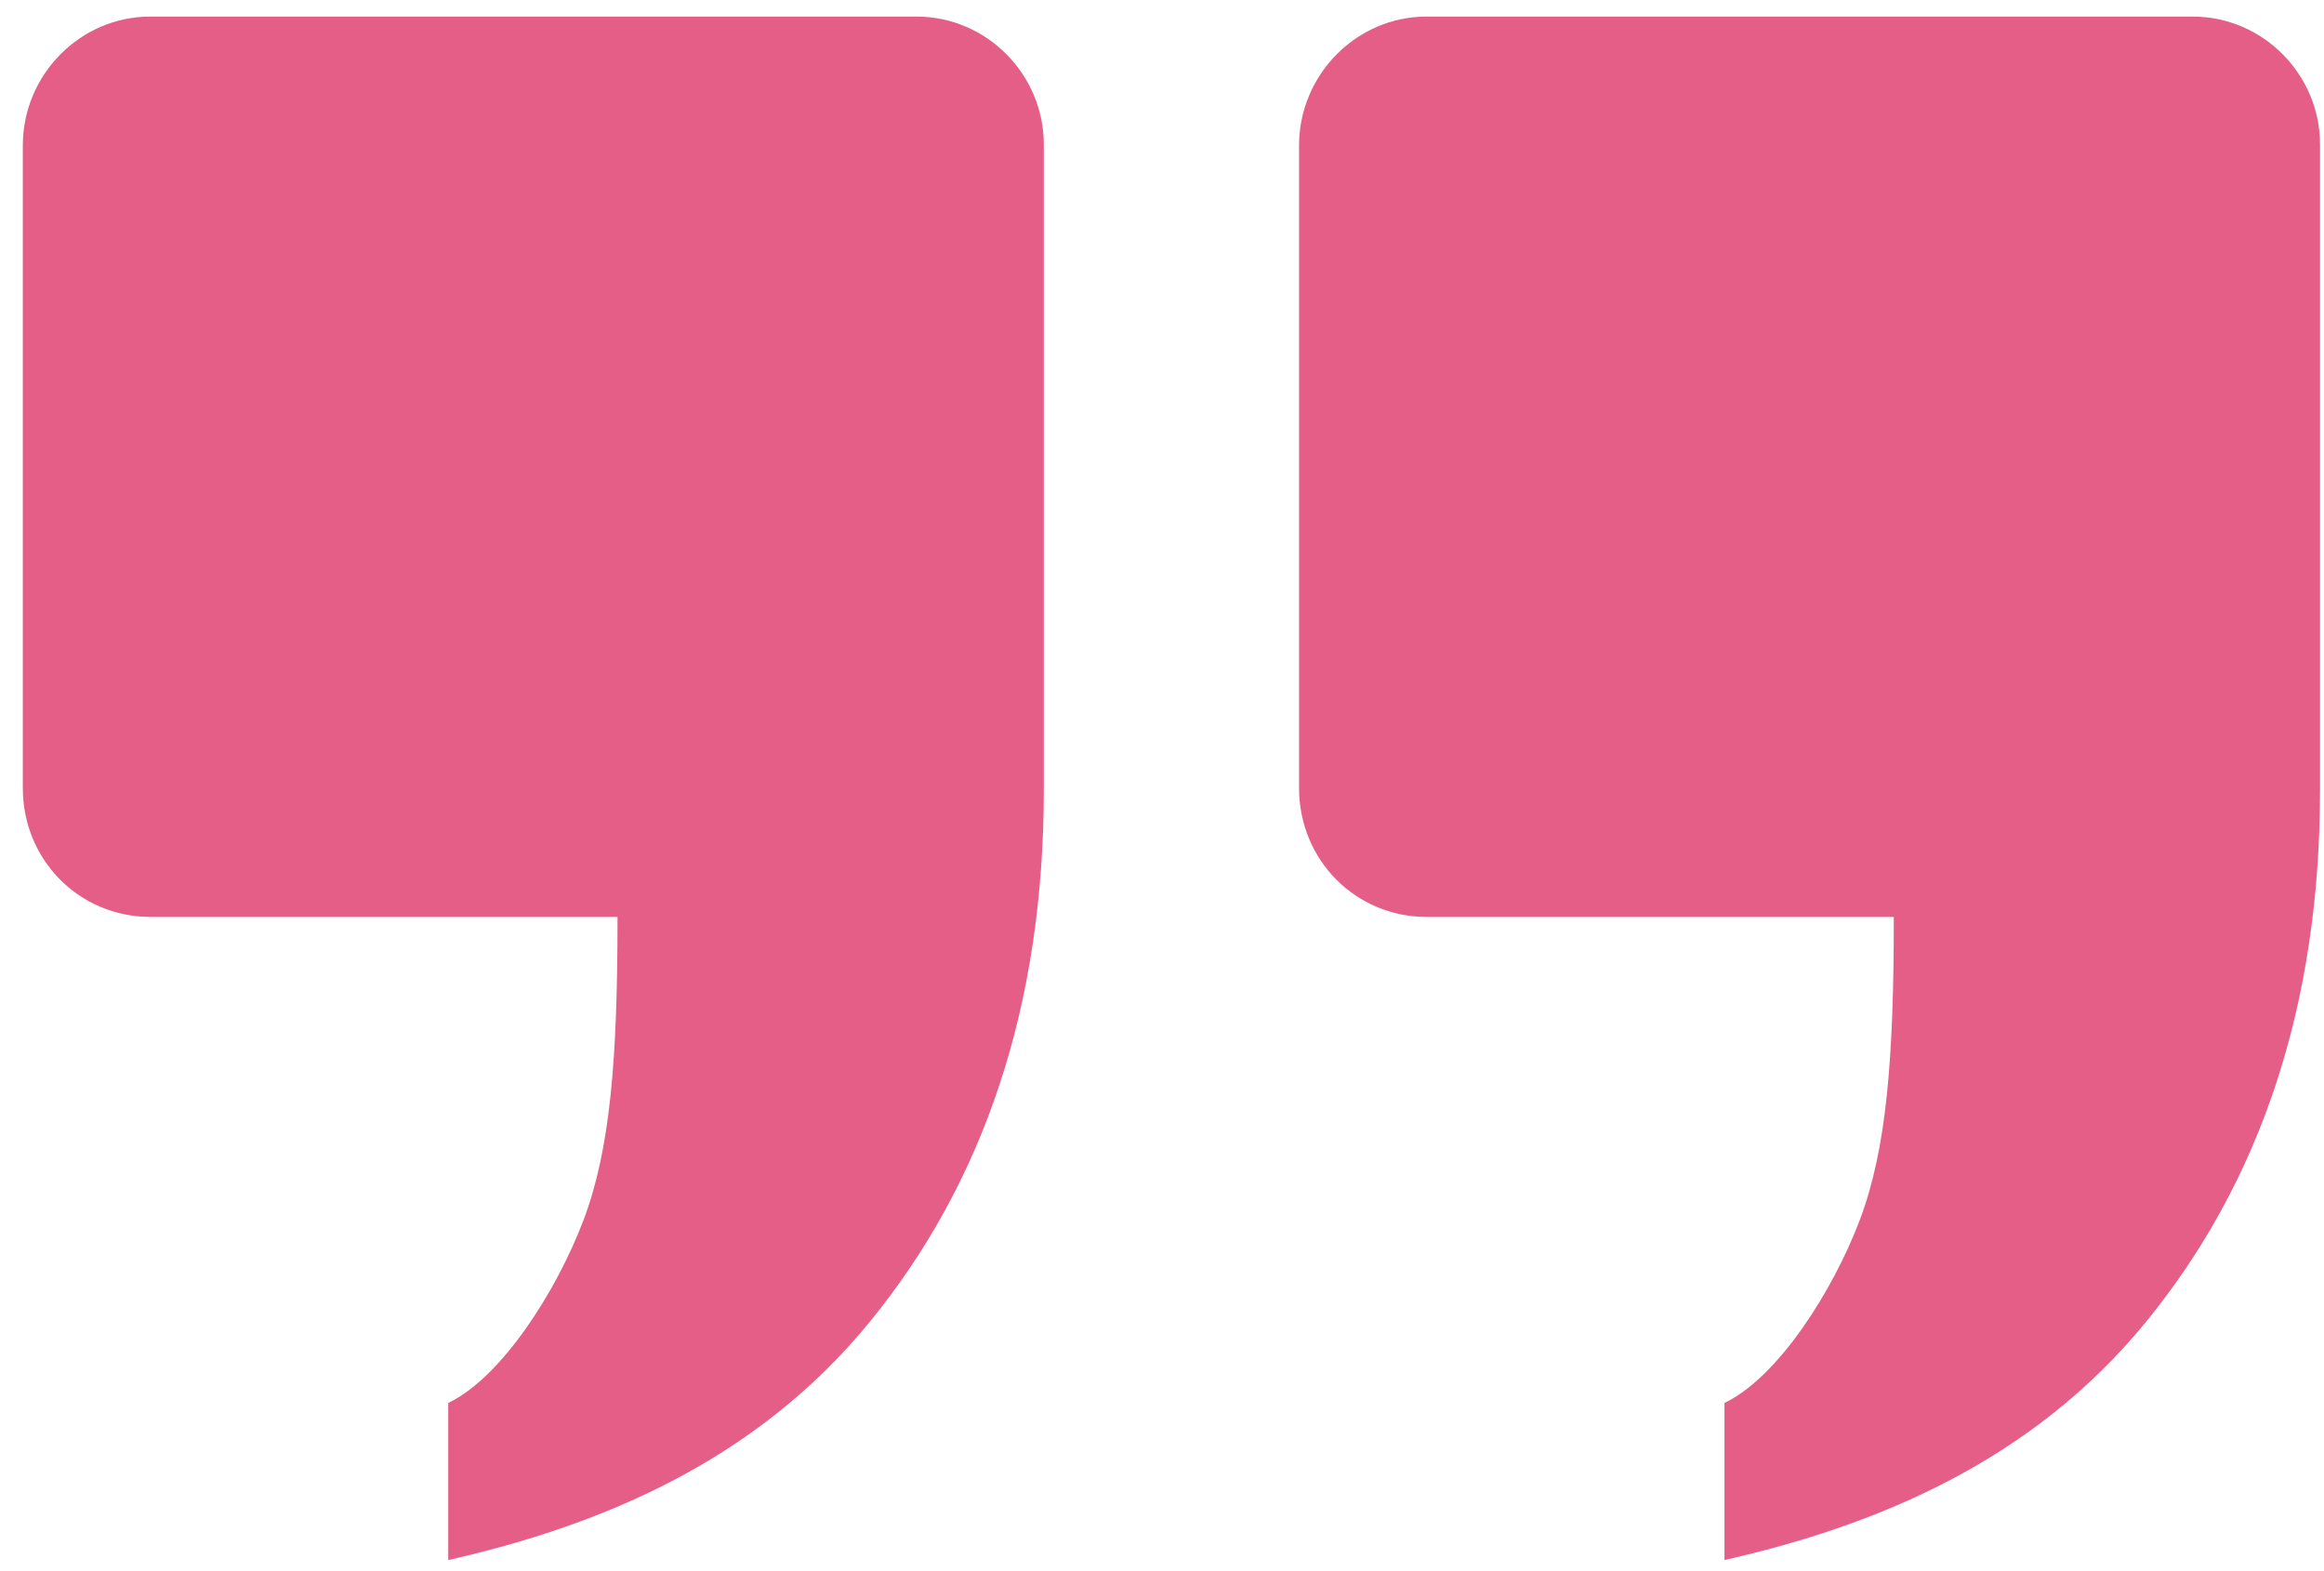
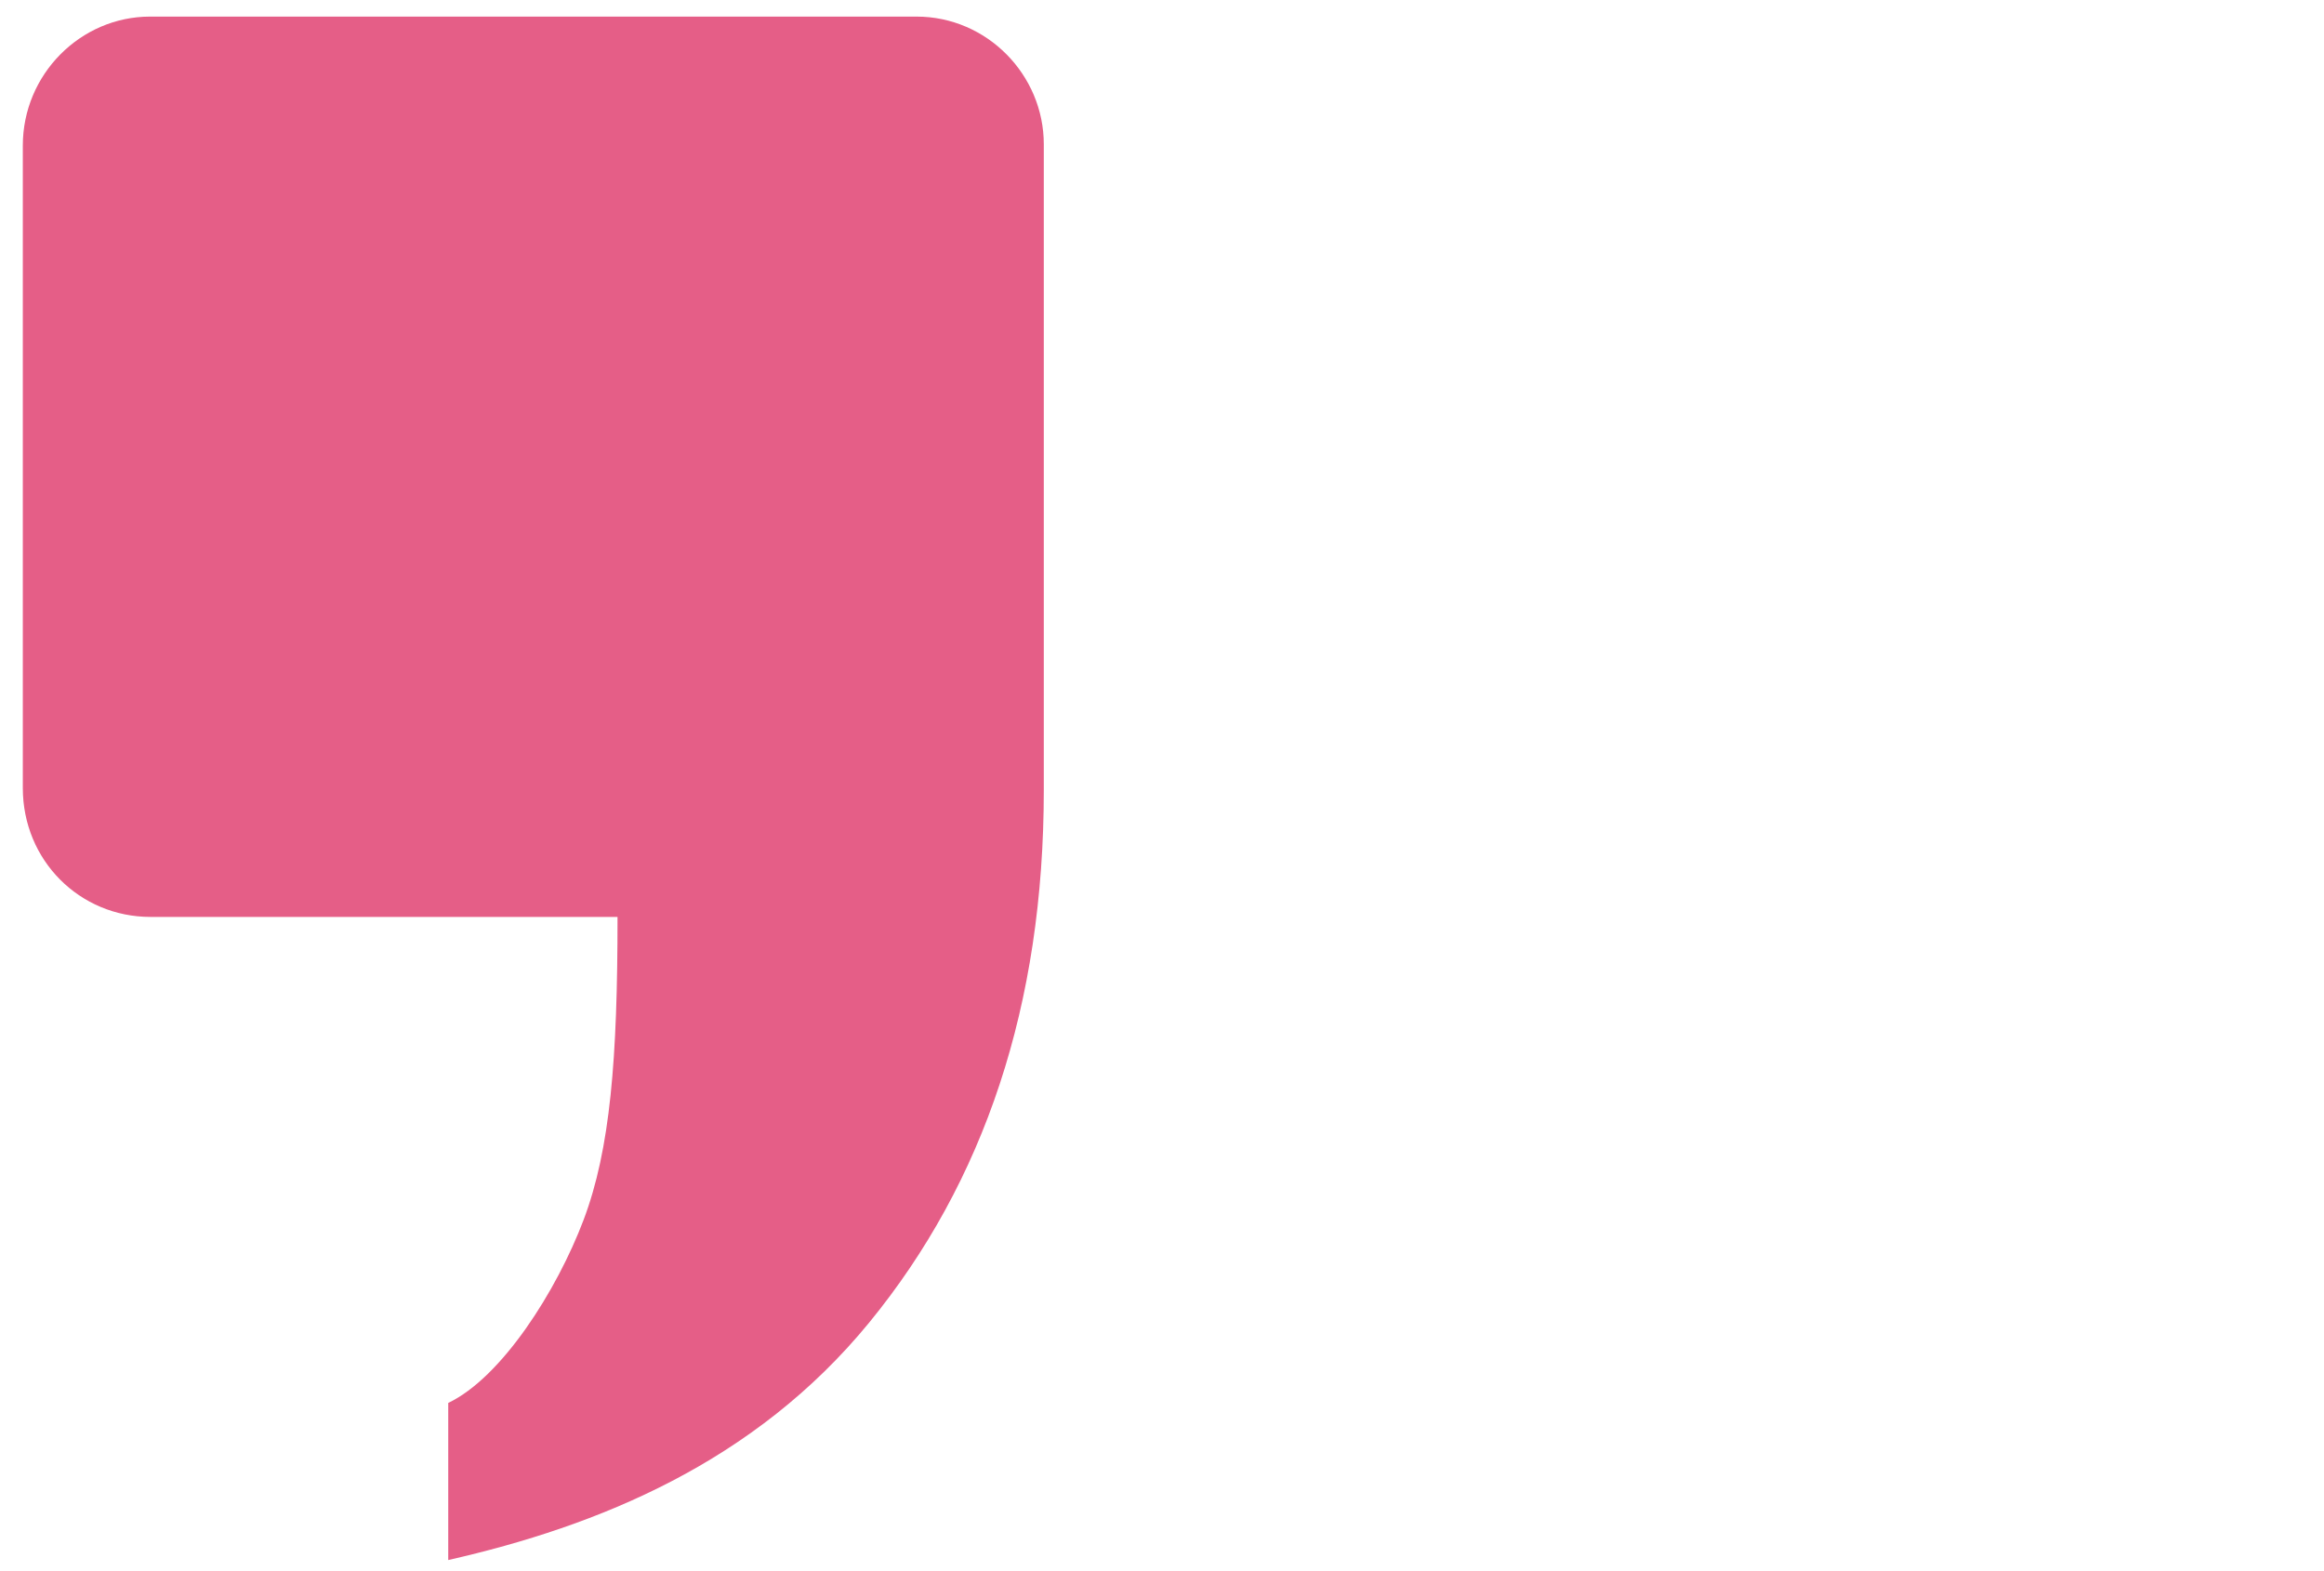
<svg xmlns="http://www.w3.org/2000/svg" width="71" height="48" viewBox="0 0 71 48" fill="none">
  <path fill-rule="evenodd" clip-rule="evenodd" d="M13.694 42.861C15.328 42.083 17.01 39.434 17.828 37.272C18.645 35.11 18.867 32.345 18.866 28.013H4.595C2.442 28.013 0.697 26.293 0.697 24.072V4.448C0.697 2.271 2.463 0.507 4.584 0.507H28.002C30.149 0.507 31.889 2.283 31.889 4.409V24.135C31.889 30.707 30.07 36.108 26.562 40.397C23.055 44.685 18.271 46.623 13.694 47.661V42.861Z" fill="#E55E87" />
-   <path fill-rule="evenodd" clip-rule="evenodd" d="M52.684 42.861C54.319 42.083 56.001 39.434 56.818 37.272C57.635 35.11 57.858 32.345 57.857 28.013H43.585C41.432 28.013 39.687 26.293 39.687 24.072V4.448C39.687 2.271 41.454 0.507 43.575 0.507H66.992C69.139 0.507 70.879 2.283 70.879 4.409V24.135C70.879 30.707 69.06 36.108 65.552 40.397C62.045 44.685 57.261 46.623 52.684 47.661V42.861Z" fill="#E55E87" />
</svg>